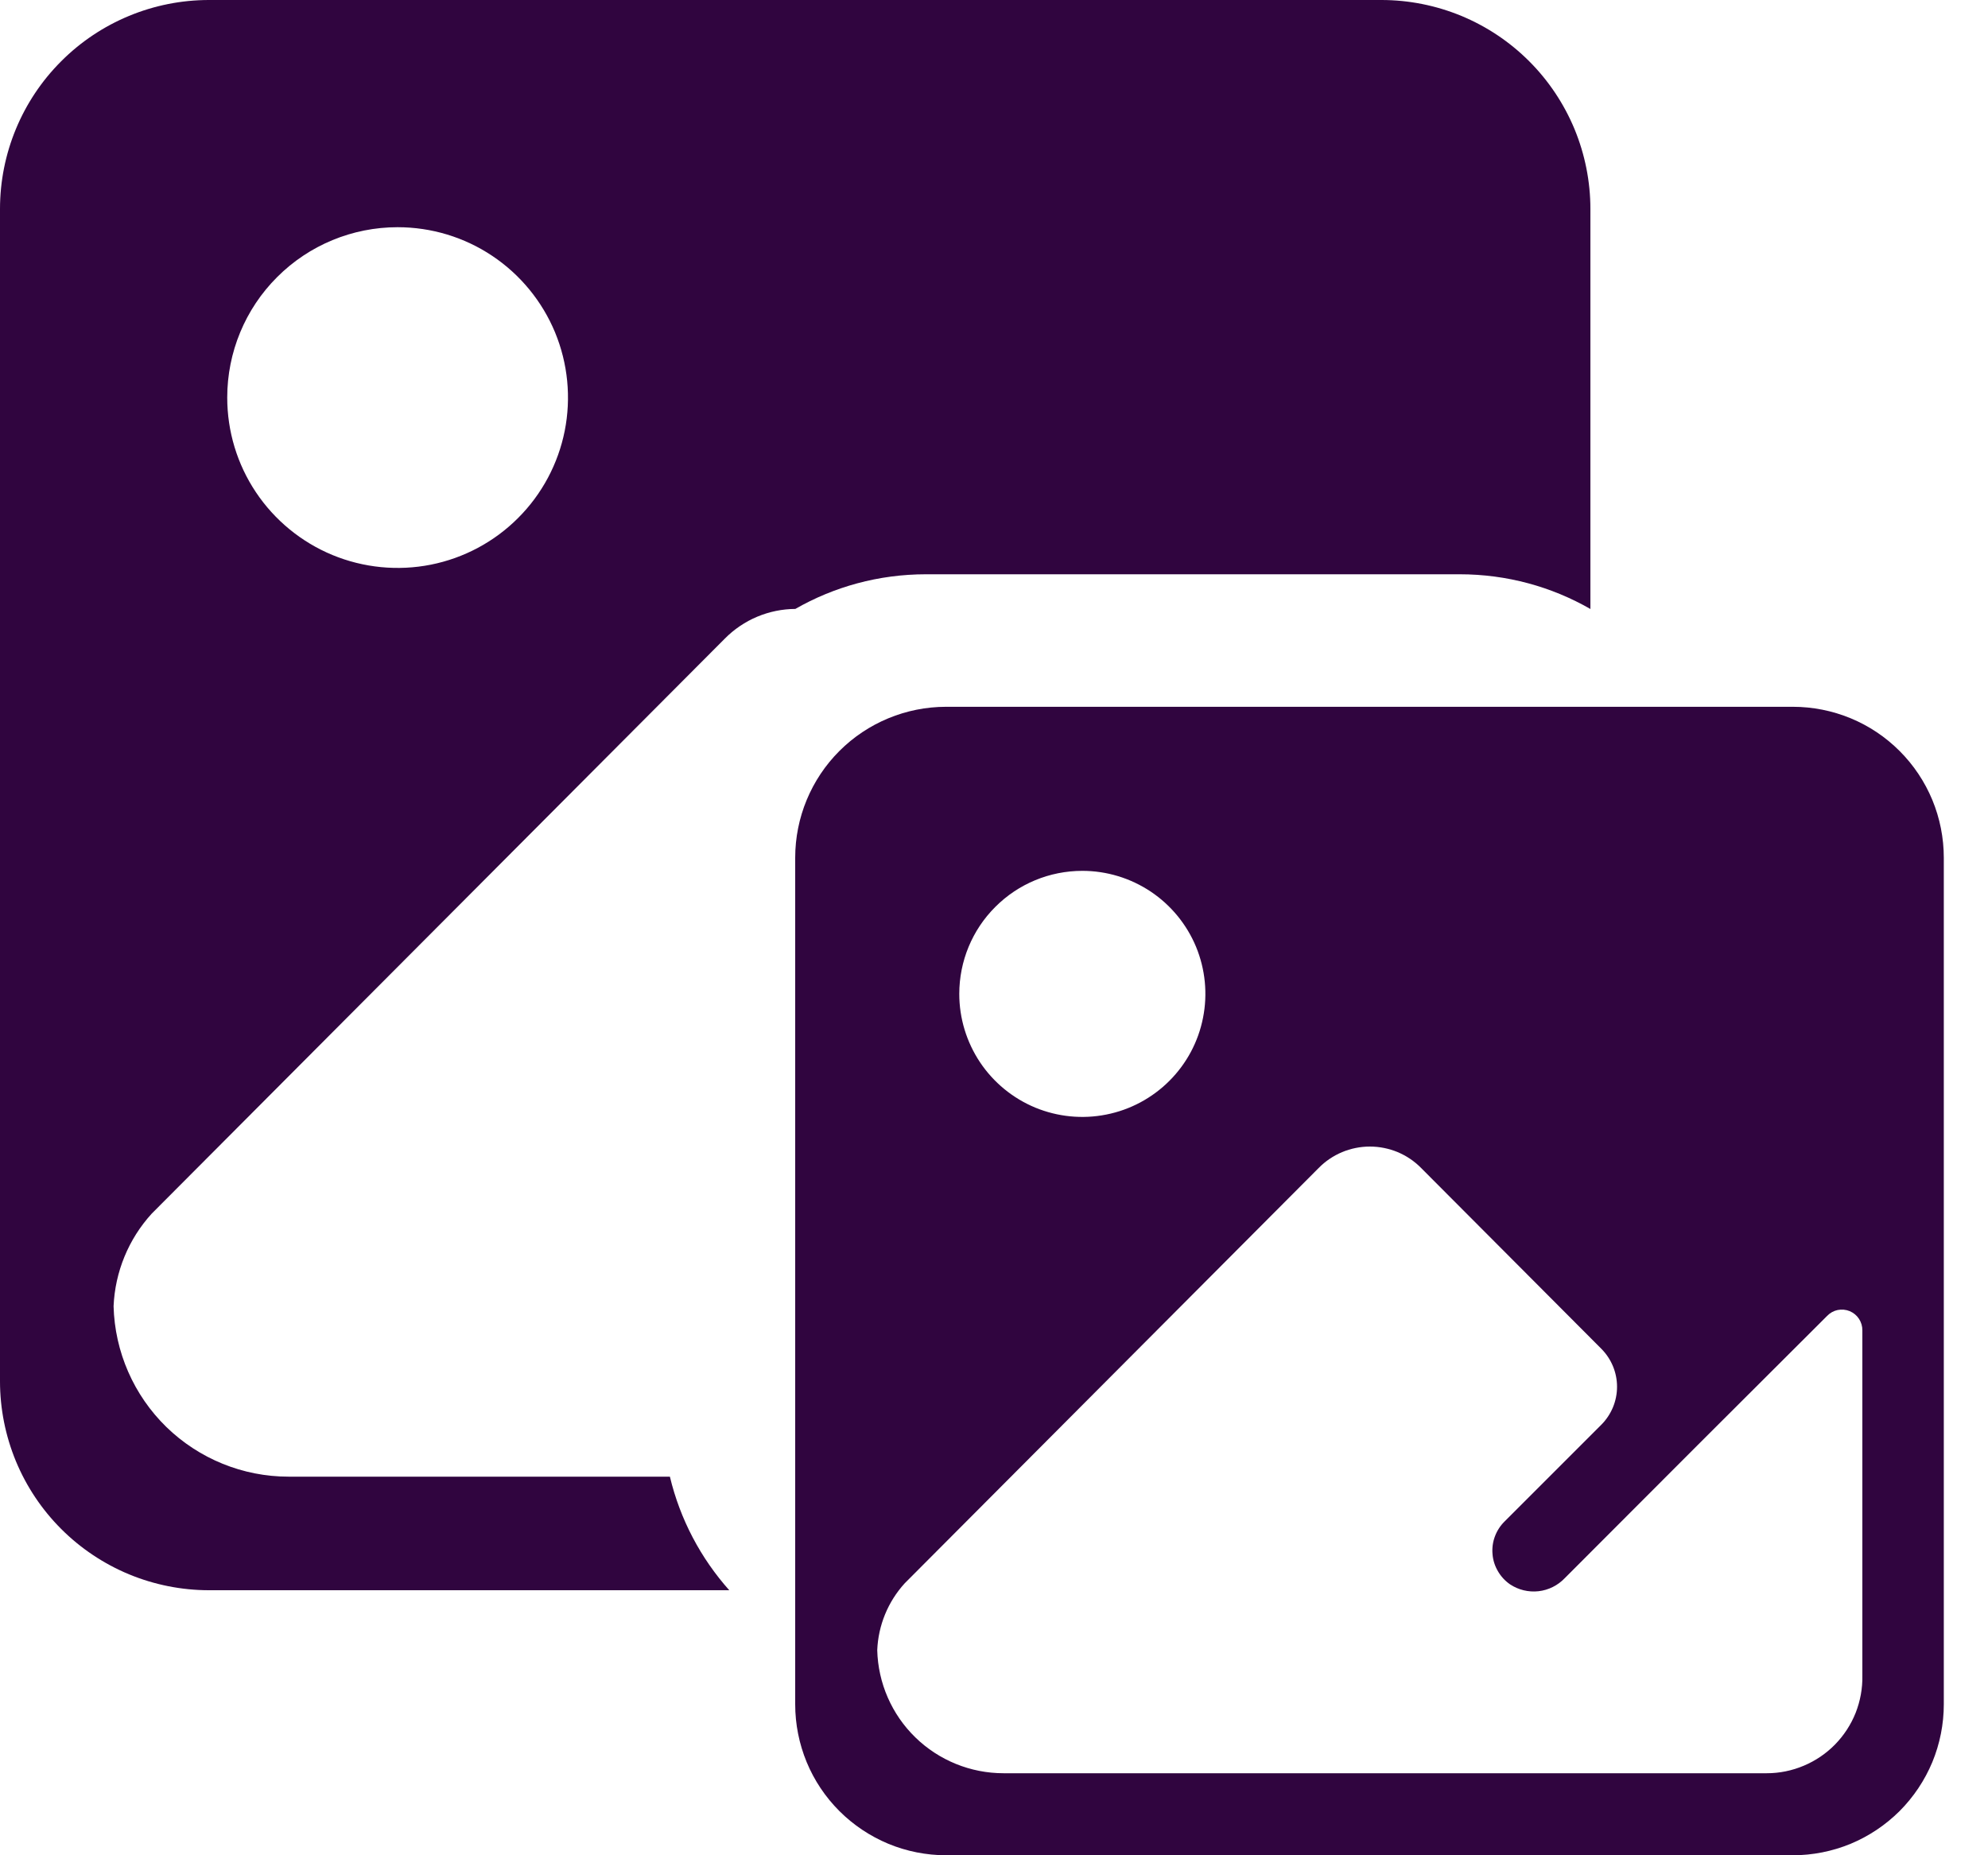
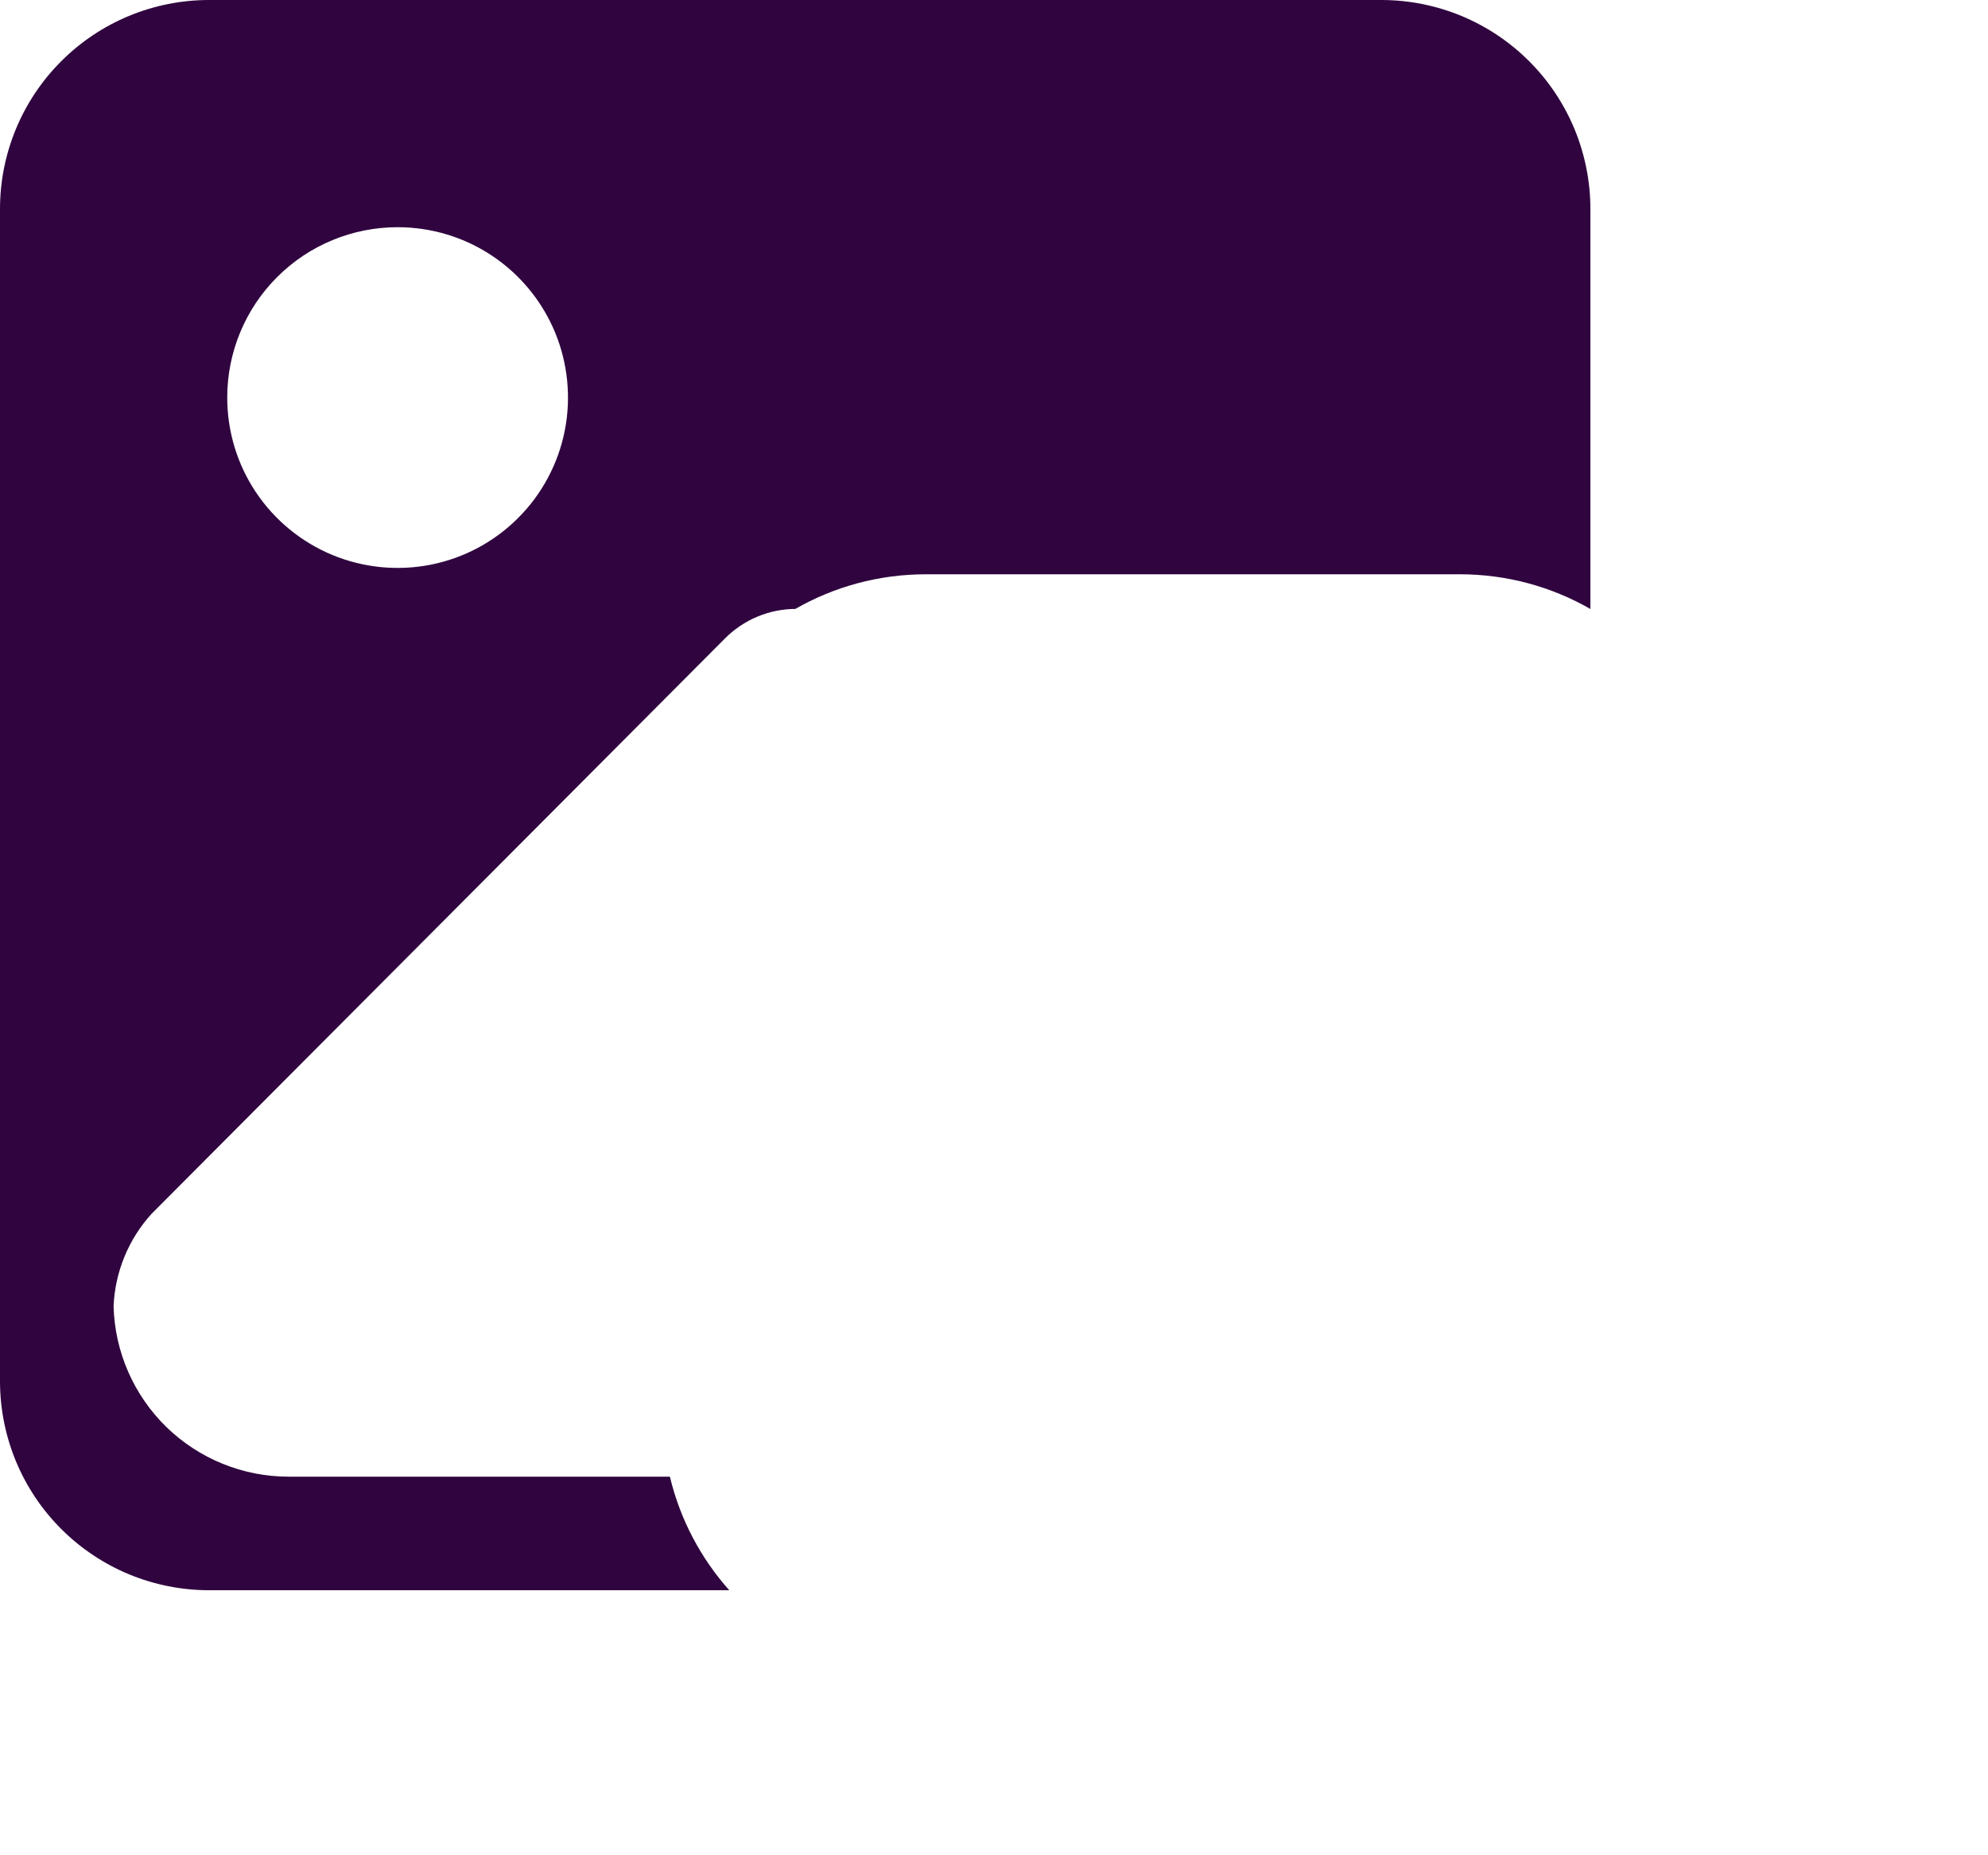
<svg xmlns="http://www.w3.org/2000/svg" width="30" height="28" viewBox="0 0 30 28" fill="none">
-   <path d="M14.278 28H27.055C27.354 28 27.65 27.941 27.927 27.827C28.203 27.712 28.454 27.544 28.666 27.333C28.877 27.121 29.045 26.87 29.16 26.594C29.274 26.317 29.333 26.021 29.333 25.722V12.945C29.333 12.646 29.274 12.349 29.16 12.073C29.045 11.796 28.877 11.545 28.666 11.334C28.454 11.122 28.203 10.954 27.927 10.84C27.65 10.726 27.354 10.667 27.055 10.667H14.278C13.674 10.667 13.094 10.907 12.667 11.334C12.24 11.761 12 12.341 12 12.945V25.722C12 26.021 12.059 26.317 12.173 26.594C12.287 26.87 12.455 27.121 12.667 27.333C12.878 27.544 13.13 27.712 13.406 27.827C13.682 27.941 13.979 28 14.278 28ZM16.333 13.143C16.7 13.143 17.059 13.252 17.365 13.456C17.67 13.66 17.908 13.95 18.049 14.289C18.189 14.629 18.226 15.002 18.154 15.362C18.083 15.723 17.906 16.053 17.646 16.313C17.386 16.573 17.055 16.75 16.695 16.821C16.335 16.893 15.962 16.856 15.622 16.716C15.283 16.575 14.993 16.337 14.789 16.032C14.585 15.726 14.476 15.367 14.476 15C14.476 14.507 14.671 14.035 15.02 13.687C15.368 13.338 15.84 13.143 16.333 13.143ZM13.652 23.896L19.899 17.628C20 17.525 20.12 17.444 20.253 17.388C20.386 17.333 20.528 17.304 20.672 17.304C20.816 17.304 20.959 17.333 21.092 17.388C21.225 17.444 21.345 17.525 21.446 17.628L24.164 20.355C24.239 20.43 24.299 20.52 24.34 20.618C24.381 20.717 24.402 20.822 24.402 20.929C24.402 21.036 24.381 21.141 24.34 21.24C24.299 21.338 24.239 21.428 24.164 21.503L22.706 22.961C22.641 23.025 22.591 23.102 22.559 23.188C22.527 23.273 22.515 23.364 22.523 23.455C22.53 23.546 22.558 23.634 22.604 23.712C22.649 23.791 22.712 23.859 22.787 23.911C22.913 23.995 23.066 24.032 23.217 24.015C23.368 23.998 23.508 23.928 23.613 23.818L25.619 21.809L27.572 19.86C27.615 19.815 27.67 19.784 27.731 19.771C27.792 19.759 27.855 19.764 27.913 19.788C27.97 19.812 28.019 19.852 28.053 19.904C28.087 19.956 28.105 20.017 28.104 20.079V24.286V25.289C28.108 25.48 28.073 25.671 28.003 25.85C27.932 26.028 27.826 26.191 27.692 26.328C27.558 26.465 27.397 26.574 27.221 26.648C27.044 26.723 26.854 26.762 26.662 26.762H15.144C14.647 26.762 14.169 26.568 13.813 26.221C13.457 25.874 13.251 25.402 13.238 24.905C13.253 24.53 13.4 24.173 13.652 23.896Z" fill="#30053F" />
  <path fill-rule="evenodd" clip-rule="evenodd" d="M11.005 24H3.154C2.74 24 2.33 23.918 1.947 23.76C1.565 23.601 1.217 23.369 0.924 23.076C0.631 22.783 0.399 22.436 0.24 22.053C0.082 21.67 0 21.26 0 20.846V3.154C0 2.318 0.332 1.515 0.924 0.924C1.515 0.332 2.318 0 3.154 0H20.846C21.26 0 21.67 0.082 22.053 0.24C22.436 0.399 22.783 0.631 23.076 0.924C23.369 1.217 23.601 1.565 23.76 1.947C23.918 2.33 24 2.74 24 3.154V9.191C23.418 8.857 22.744 8.667 22.026 8.667H13.975C13.257 8.667 12.583 8.857 12.002 9.19C11.805 9.191 11.61 9.231 11.428 9.307C11.244 9.384 11.077 9.497 10.937 9.639L2.289 18.317C1.939 18.701 1.736 19.196 1.714 19.714C1.732 20.402 2.018 21.056 2.511 21.537C3.005 22.017 3.666 22.286 4.354 22.286H10.109C10.264 22.933 10.576 23.519 11.005 24ZM7.429 3.862C7.006 3.579 6.509 3.429 6 3.429C5.318 3.429 4.664 3.699 4.182 4.182C3.699 4.664 3.429 5.318 3.429 6C3.429 6.509 3.579 7.006 3.862 7.429C4.144 7.851 4.546 8.181 5.016 8.376C5.486 8.57 6.003 8.621 6.502 8.522C7 8.423 7.459 8.178 7.818 7.818C8.178 7.459 8.423 7 8.522 6.502C8.621 6.003 8.57 5.486 8.376 5.016C8.181 4.546 7.851 4.144 7.429 3.862Z" fill="#30053F" />
</svg>